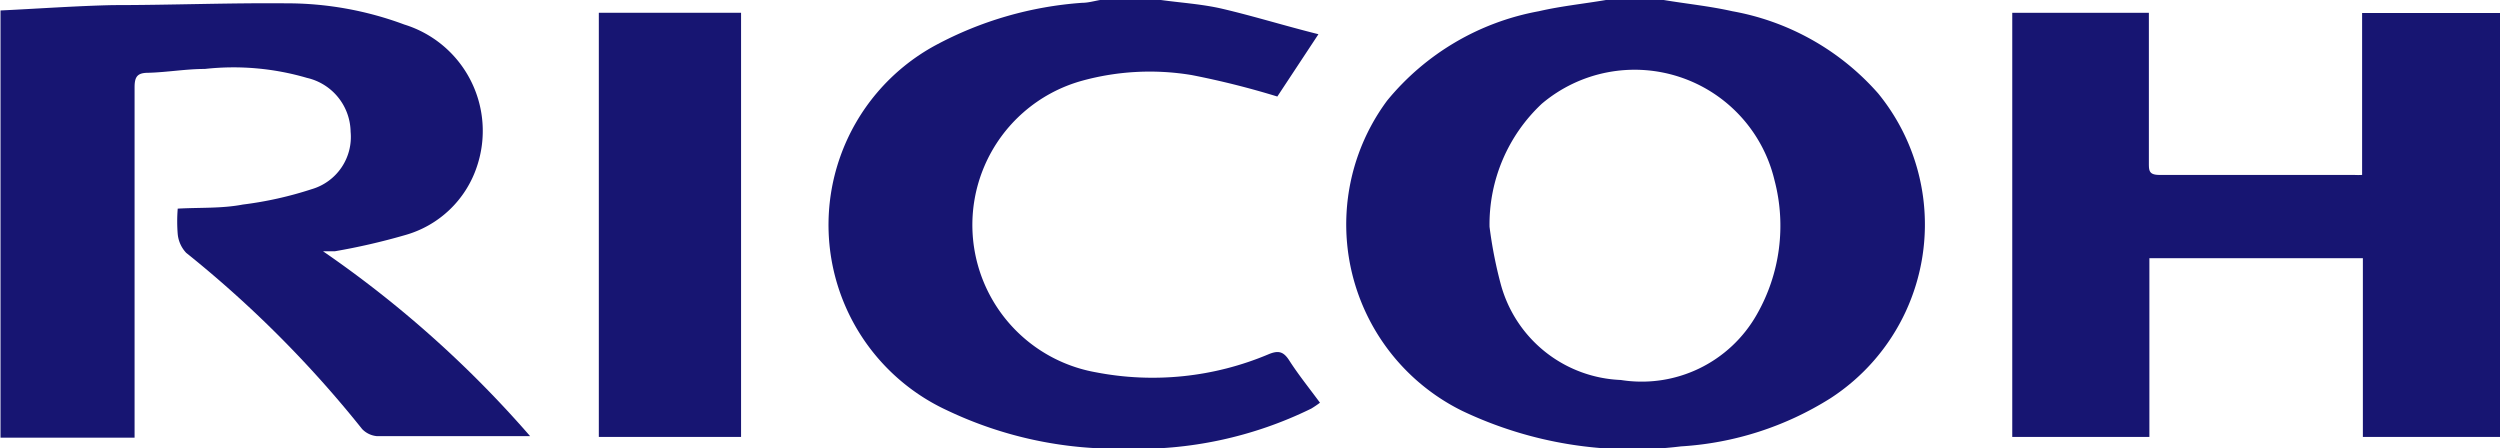
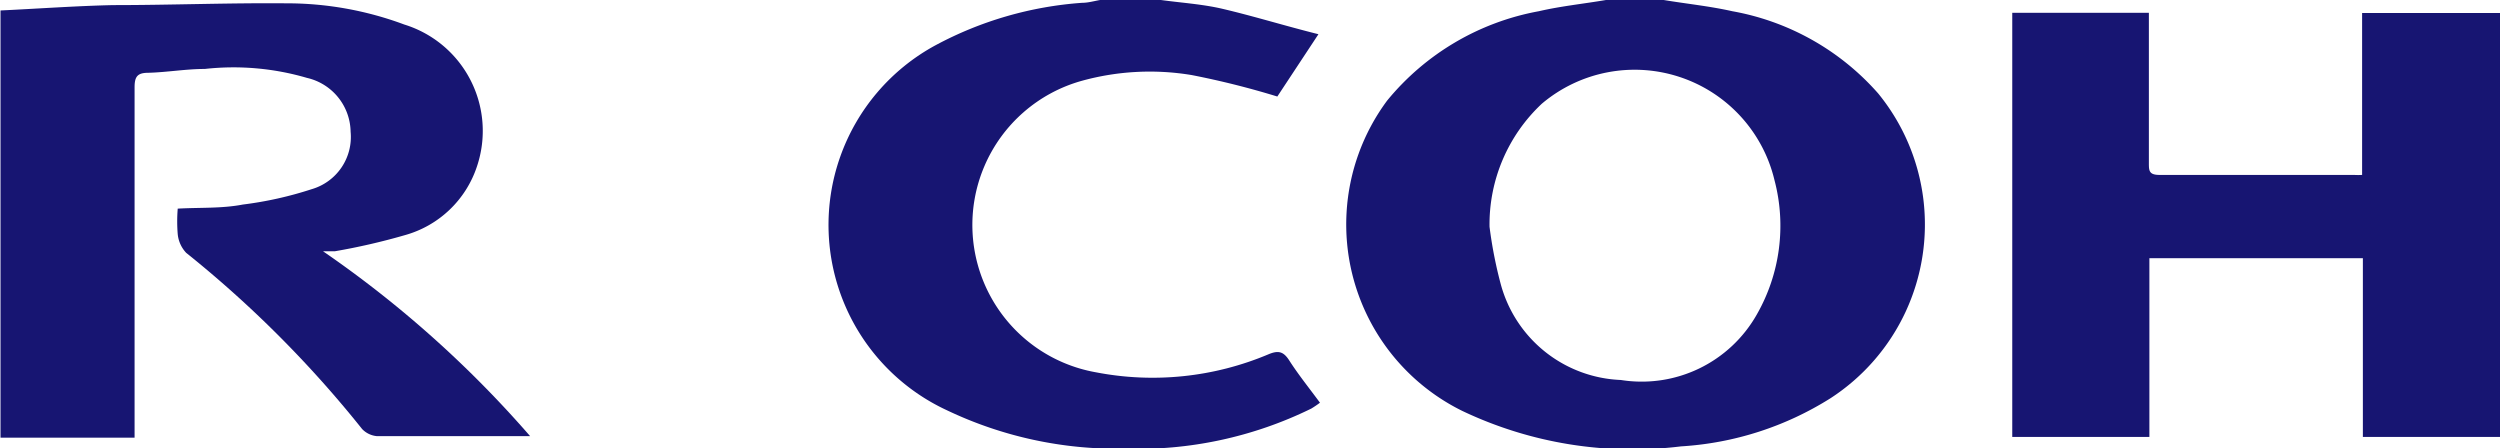
<svg xmlns="http://www.w3.org/2000/svg" id="Layer_1" data-name="Layer 1" viewBox="0 0 97.9 17.56">
  <defs>
    <style>.cls-1{fill:#171572;}</style>
  </defs>
  <path class="cls-1" d="M66.13,41.12c.9.15,1.8.24,2.69.44a9.94,9.94,0,0,1,5.71,3.22,8.11,8.11,0,0,1-1.86,11.93,12.38,12.38,0,0,1-5.86,1.89,15.52,15.52,0,0,1-8.57-1.39A8.14,8.14,0,0,1,55.3,45.06a10,10,0,0,1,5.94-3.5c.86-.2,1.75-.29,2.63-.44ZM59.31,50a16.88,16.88,0,0,0,.44,2.25A5.08,5.08,0,0,0,64.45,56a5.18,5.18,0,0,0,5.33-2.57,7,7,0,0,0,.69-5.25,5.63,5.63,0,0,0-9.11-3A6.47,6.47,0,0,0,59.31,50Z" transform="translate(-0.98 -41.12)" />
  <path class="cls-1" d="M1,41.53c1.47-.07,3-.18,4.42-.21,2.25,0,4.5-.09,6.75-.07a13.17,13.17,0,0,1,4.64.83,4.36,4.36,0,0,1,2.85,5.55,4.14,4.14,0,0,1-2.83,2.7,25.31,25.31,0,0,1-2.74.63l-.46,0a43,43,0,0,1,8.11,7.24H20.54c-1.6,0-3.19,0-4.79,0a.91.91,0,0,1-.59-.28,44.08,44.08,0,0,0-6.89-6.9,1.24,1.24,0,0,1-.33-.73,6.06,6.06,0,0,1,0-1c.88-.05,1.72,0,2.55-.16a14.35,14.35,0,0,0,2.69-.6,2.13,2.13,0,0,0,1.53-2.25A2.2,2.2,0,0,0,13,44.17a10.23,10.23,0,0,0-4-.35c-.74,0-1.47.13-2.21.15-.43,0-.54.15-.54.57,0,3.64,0,7.29,0,10.93v2.79H1Z" transform="translate(-0.98 -41.12)" />
  <path class="cls-1" d="M46.44,41.12c.8.11,1.61.16,2.39.34,1.24.29,2.46.67,3.78,1L51,44.9a32.81,32.81,0,0,0-3.35-.84,10,10,0,0,0-4.29.22,5.86,5.86,0,0,0,.54,11.42A11.67,11.67,0,0,0,50.64,55c.4-.17.6-.12.83.24.36.56.78,1.08,1.2,1.65a4.1,4.1,0,0,1-.34.23A15.44,15.44,0,0,1,45,58.69a15.46,15.46,0,0,1-6.93-1.5,8,8,0,0,1-.45-14.3,14.25,14.25,0,0,1,5.74-1.66c.23,0,.47-.07.7-.11Z" transform="translate(-0.98 -41.12)" />
  <path class="cls-1" d="M98.88,58.23H93.51v-7H85.15v7H79.78V41.62h5.35v1.31c0,1.52,0,3,0,4.57,0,.3,0,.47.42.47h7.62a2.62,2.62,0,0,0,.31,0V41.63h5.4Z" transform="translate(-0.98 -41.12)" />
-   <path class="cls-1" d="M30,58.23H24.43V41.62H30Z" transform="translate(-0.98 -41.12)" />
</svg>